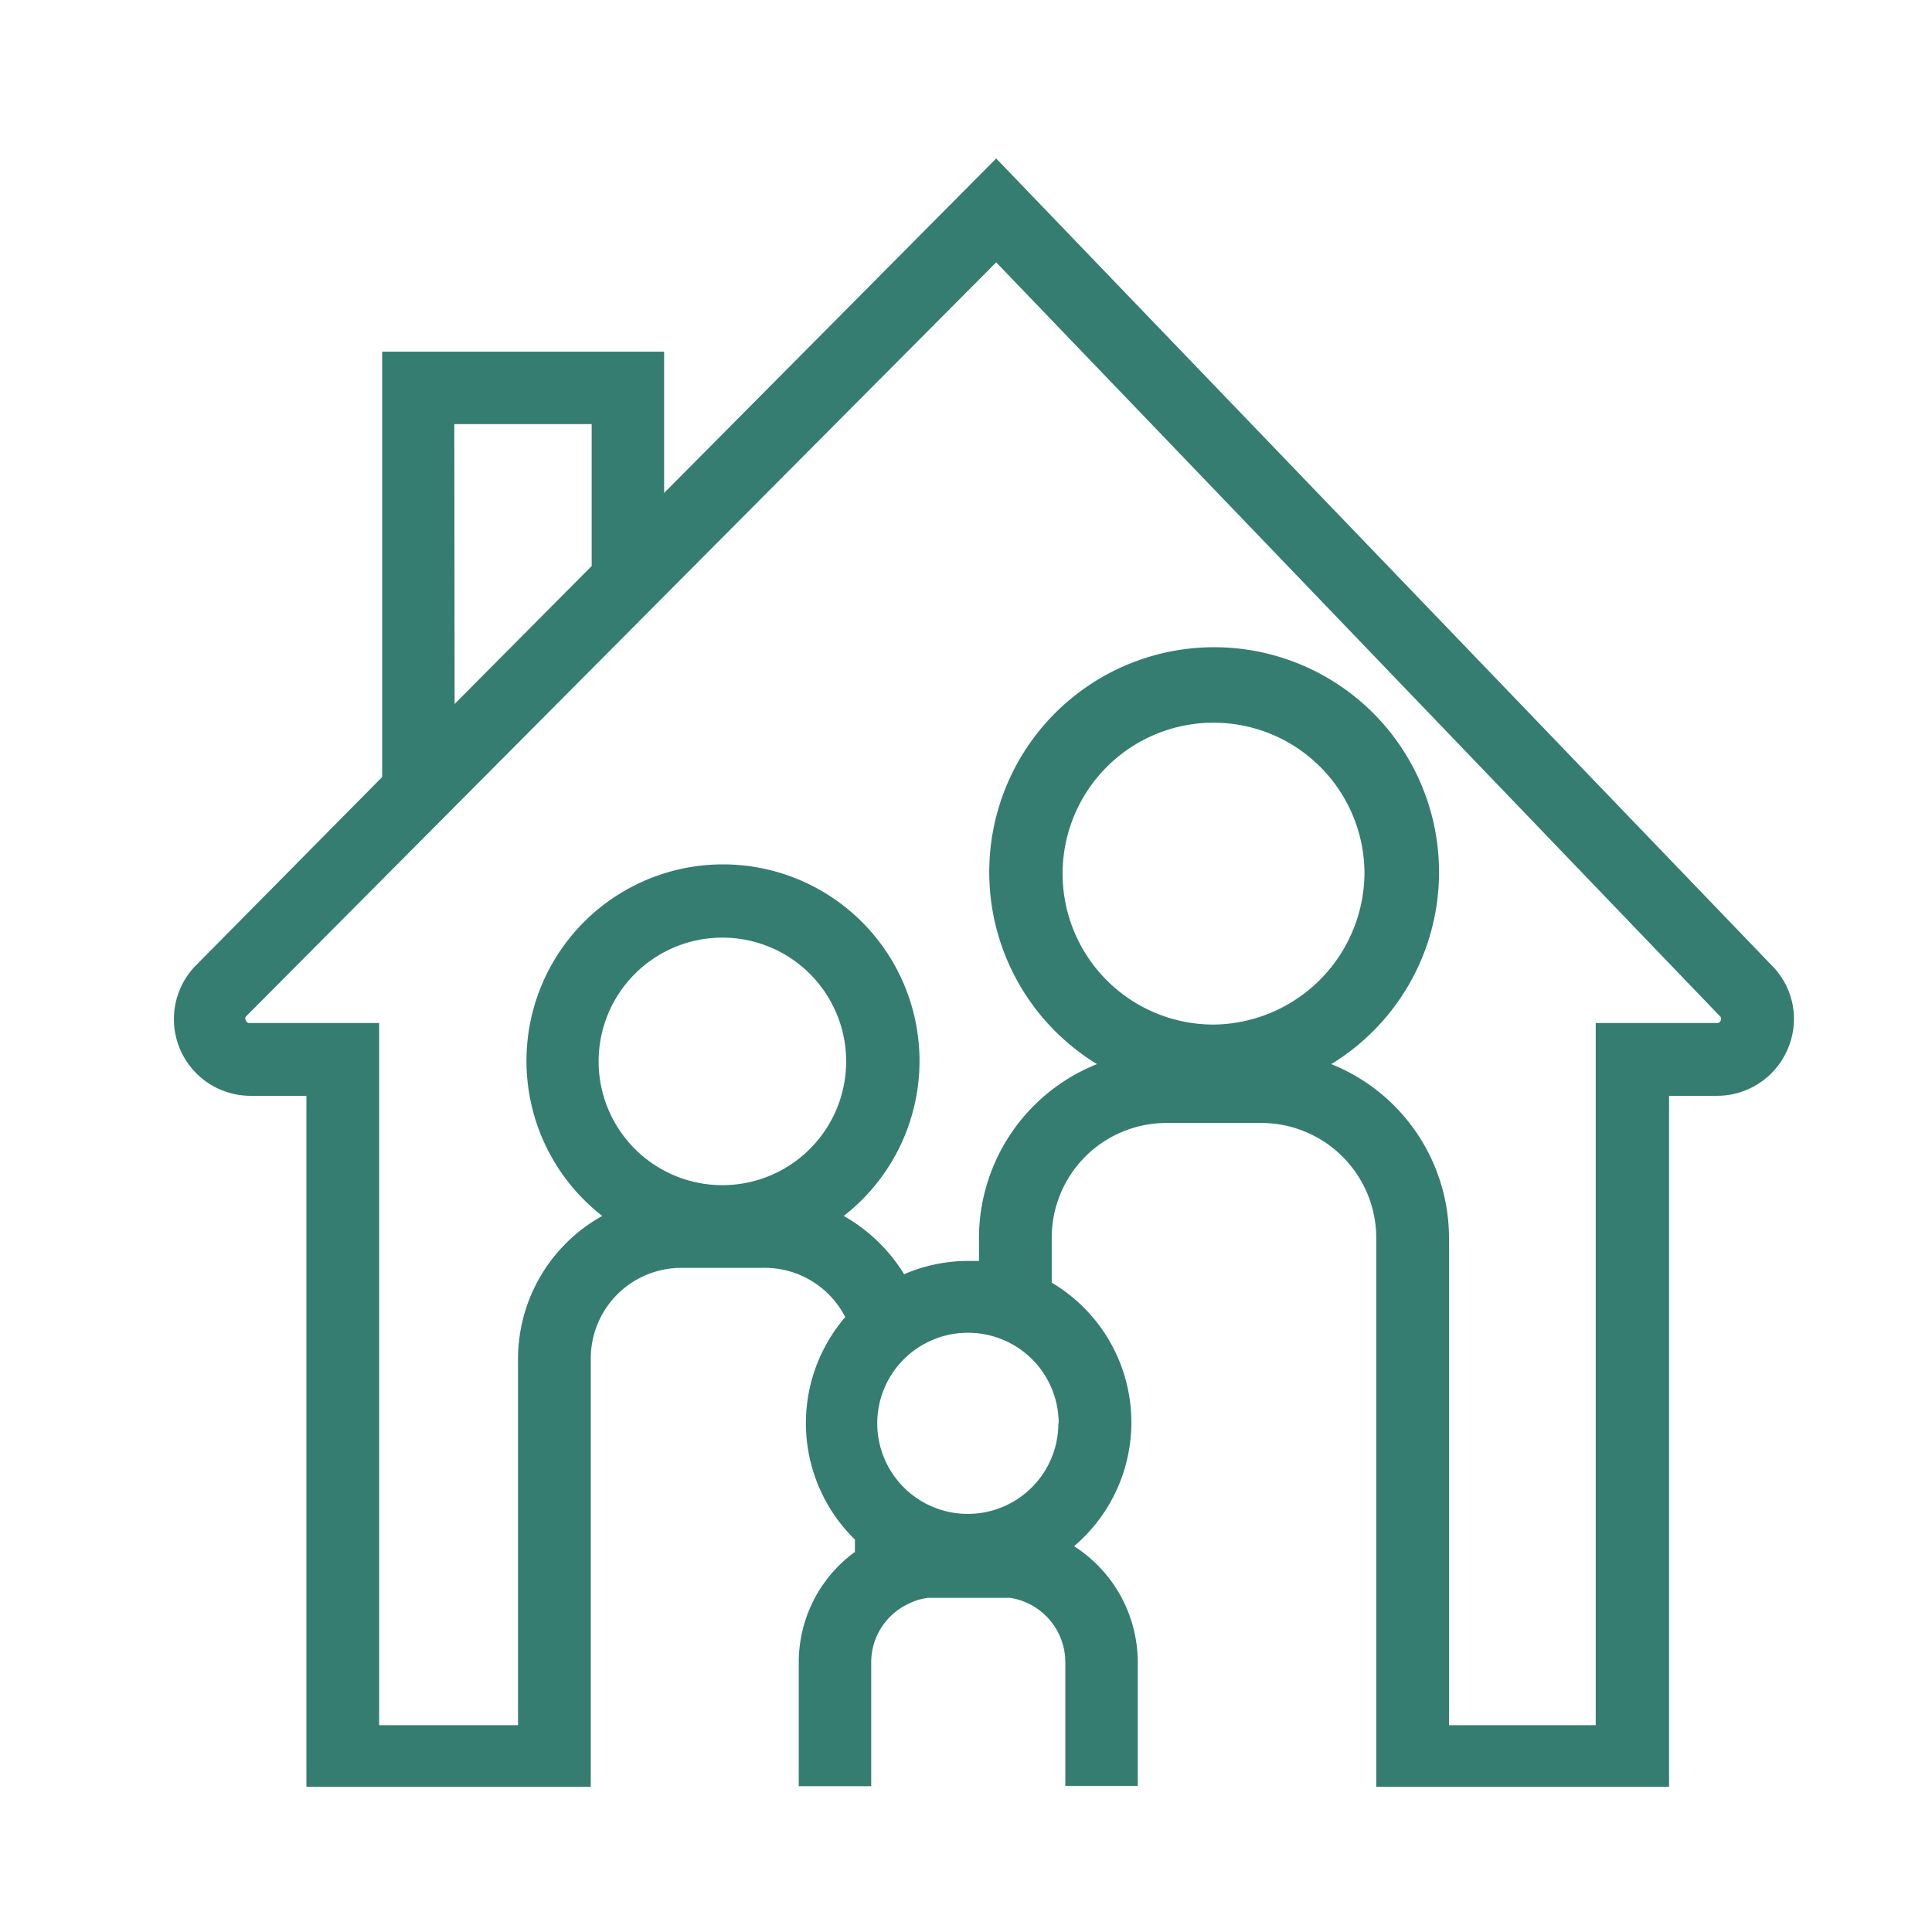
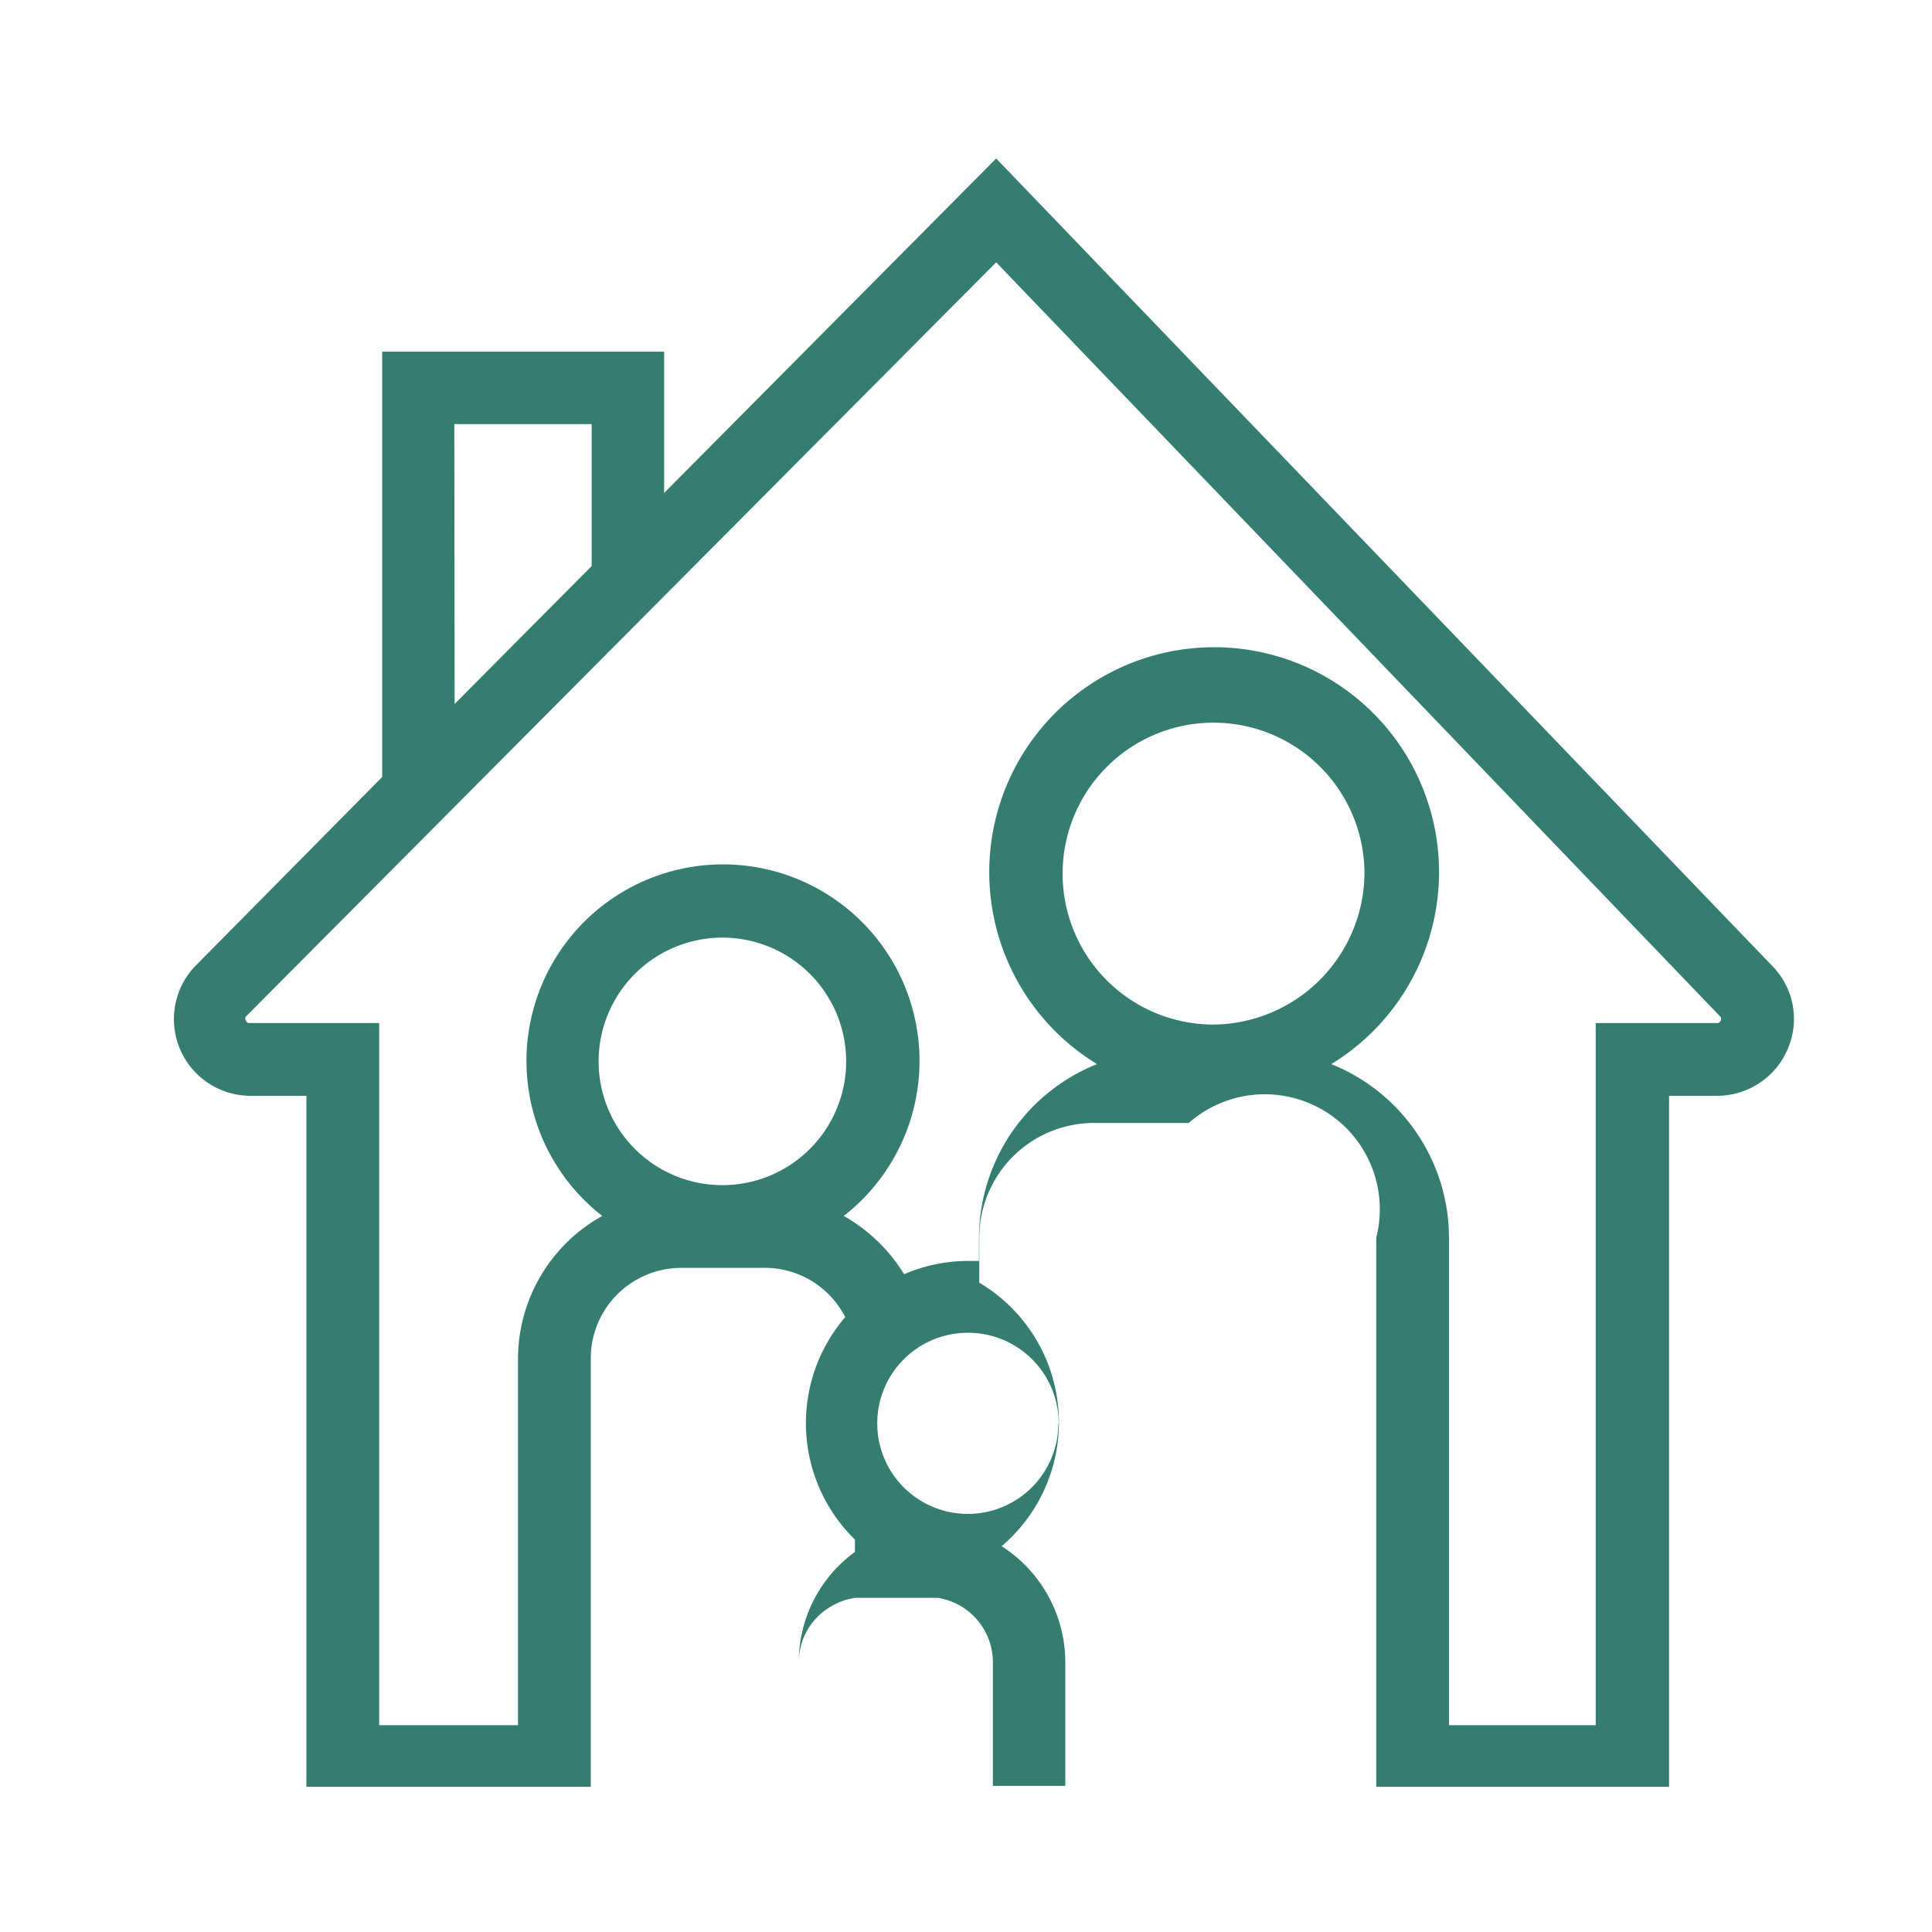
<svg xmlns="http://www.w3.org/2000/svg" id="Layer_1" data-name="Layer 1" viewBox="0 0 64 64">
  <defs>
    <style>.cls-1{fill:#357d70;}</style>
  </defs>
-   <path class="cls-1" d="M33,5.25,22,16.33V11.65H12.66V25.74L6.47,32A2.54,2.54,0,0,0,8.26,36.3h1.89V59.19h9.42V45a3,3,0,0,1,3-3h2.66A3,3,0,0,1,28,43.63,5.39,5.39,0,0,0,28.32,51v.41a4.52,4.52,0,0,0-1.86,3.66v4.1h2.4v-4.1a2.14,2.14,0,0,1,1.21-1.93,2,2,0,0,1,.68-.21h2.59l.12,0a2.16,2.16,0,0,1,1.83,2.13v4.1h2.4v-4.1a4.57,4.57,0,0,0-2.11-3.84,5.38,5.38,0,0,0-.74-8.73V41a3.8,3.8,0,0,1,3.8-3.8h3.14A3.81,3.81,0,0,1,45.59,41V59.19h9.7V36.3h1.59a2.54,2.54,0,0,0,2.34-1.55A2.5,2.5,0,0,0,58.71,32Zm-17.95,8.8H19.6v4.7l-4.54,4.57Zm8.88,25.21a4.1,4.1,0,1,1,4.1-4.1A4.1,4.1,0,0,1,23.94,39.26Zm11.13,7.89a3,3,0,1,1-3-3A3,3,0,0,1,35.07,47.15Zm5.14-13.21a5,5,0,1,1,5-5A5.05,5.05,0,0,1,40.21,33.94ZM57,33.81a.13.13,0,0,1-.14.08h-4V57.15H48V41a6.21,6.21,0,0,0-3.9-5.75,7.45,7.45,0,1,0-7.76,0A6.21,6.21,0,0,0,32.43,41v.77l-.35,0a5.37,5.37,0,0,0-2.13.44,5.55,5.55,0,0,0-2-1.93,6.51,6.51,0,1,0-8,0A5.42,5.42,0,0,0,17.16,45V57.15h-4.6V33.89H8.27a.11.11,0,0,1-.12-.08.11.11,0,0,1,0-.14L33,8.69l24,25A.15.15,0,0,1,57,33.81Z" />
+   <path class="cls-1" d="M33,5.25,22,16.33V11.65H12.66V25.74L6.47,32A2.54,2.54,0,0,0,8.26,36.3h1.89V59.19h9.42V45a3,3,0,0,1,3-3h2.66A3,3,0,0,1,28,43.63,5.39,5.39,0,0,0,28.32,51v.41a4.52,4.52,0,0,0-1.86,3.66v4.1v-4.1a2.14,2.14,0,0,1,1.21-1.93,2,2,0,0,1,.68-.21h2.59l.12,0a2.16,2.16,0,0,1,1.83,2.13v4.1h2.4v-4.1a4.57,4.57,0,0,0-2.11-3.84,5.38,5.38,0,0,0-.74-8.73V41a3.8,3.8,0,0,1,3.8-3.8h3.14A3.81,3.81,0,0,1,45.59,41V59.19h9.7V36.3h1.59a2.54,2.54,0,0,0,2.34-1.55A2.5,2.5,0,0,0,58.71,32Zm-17.95,8.8H19.6v4.7l-4.54,4.57Zm8.88,25.21a4.1,4.1,0,1,1,4.1-4.1A4.1,4.1,0,0,1,23.94,39.26Zm11.13,7.89a3,3,0,1,1-3-3A3,3,0,0,1,35.07,47.15Zm5.14-13.21a5,5,0,1,1,5-5A5.05,5.05,0,0,1,40.21,33.94ZM57,33.81a.13.13,0,0,1-.14.08h-4V57.15H48V41a6.21,6.21,0,0,0-3.9-5.75,7.45,7.45,0,1,0-7.76,0A6.21,6.21,0,0,0,32.43,41v.77l-.35,0a5.37,5.37,0,0,0-2.13.44,5.55,5.55,0,0,0-2-1.93,6.51,6.51,0,1,0-8,0A5.42,5.42,0,0,0,17.16,45V57.15h-4.6V33.89H8.27a.11.11,0,0,1-.12-.08.11.11,0,0,1,0-.14L33,8.69l24,25A.15.15,0,0,1,57,33.81Z" />
</svg>